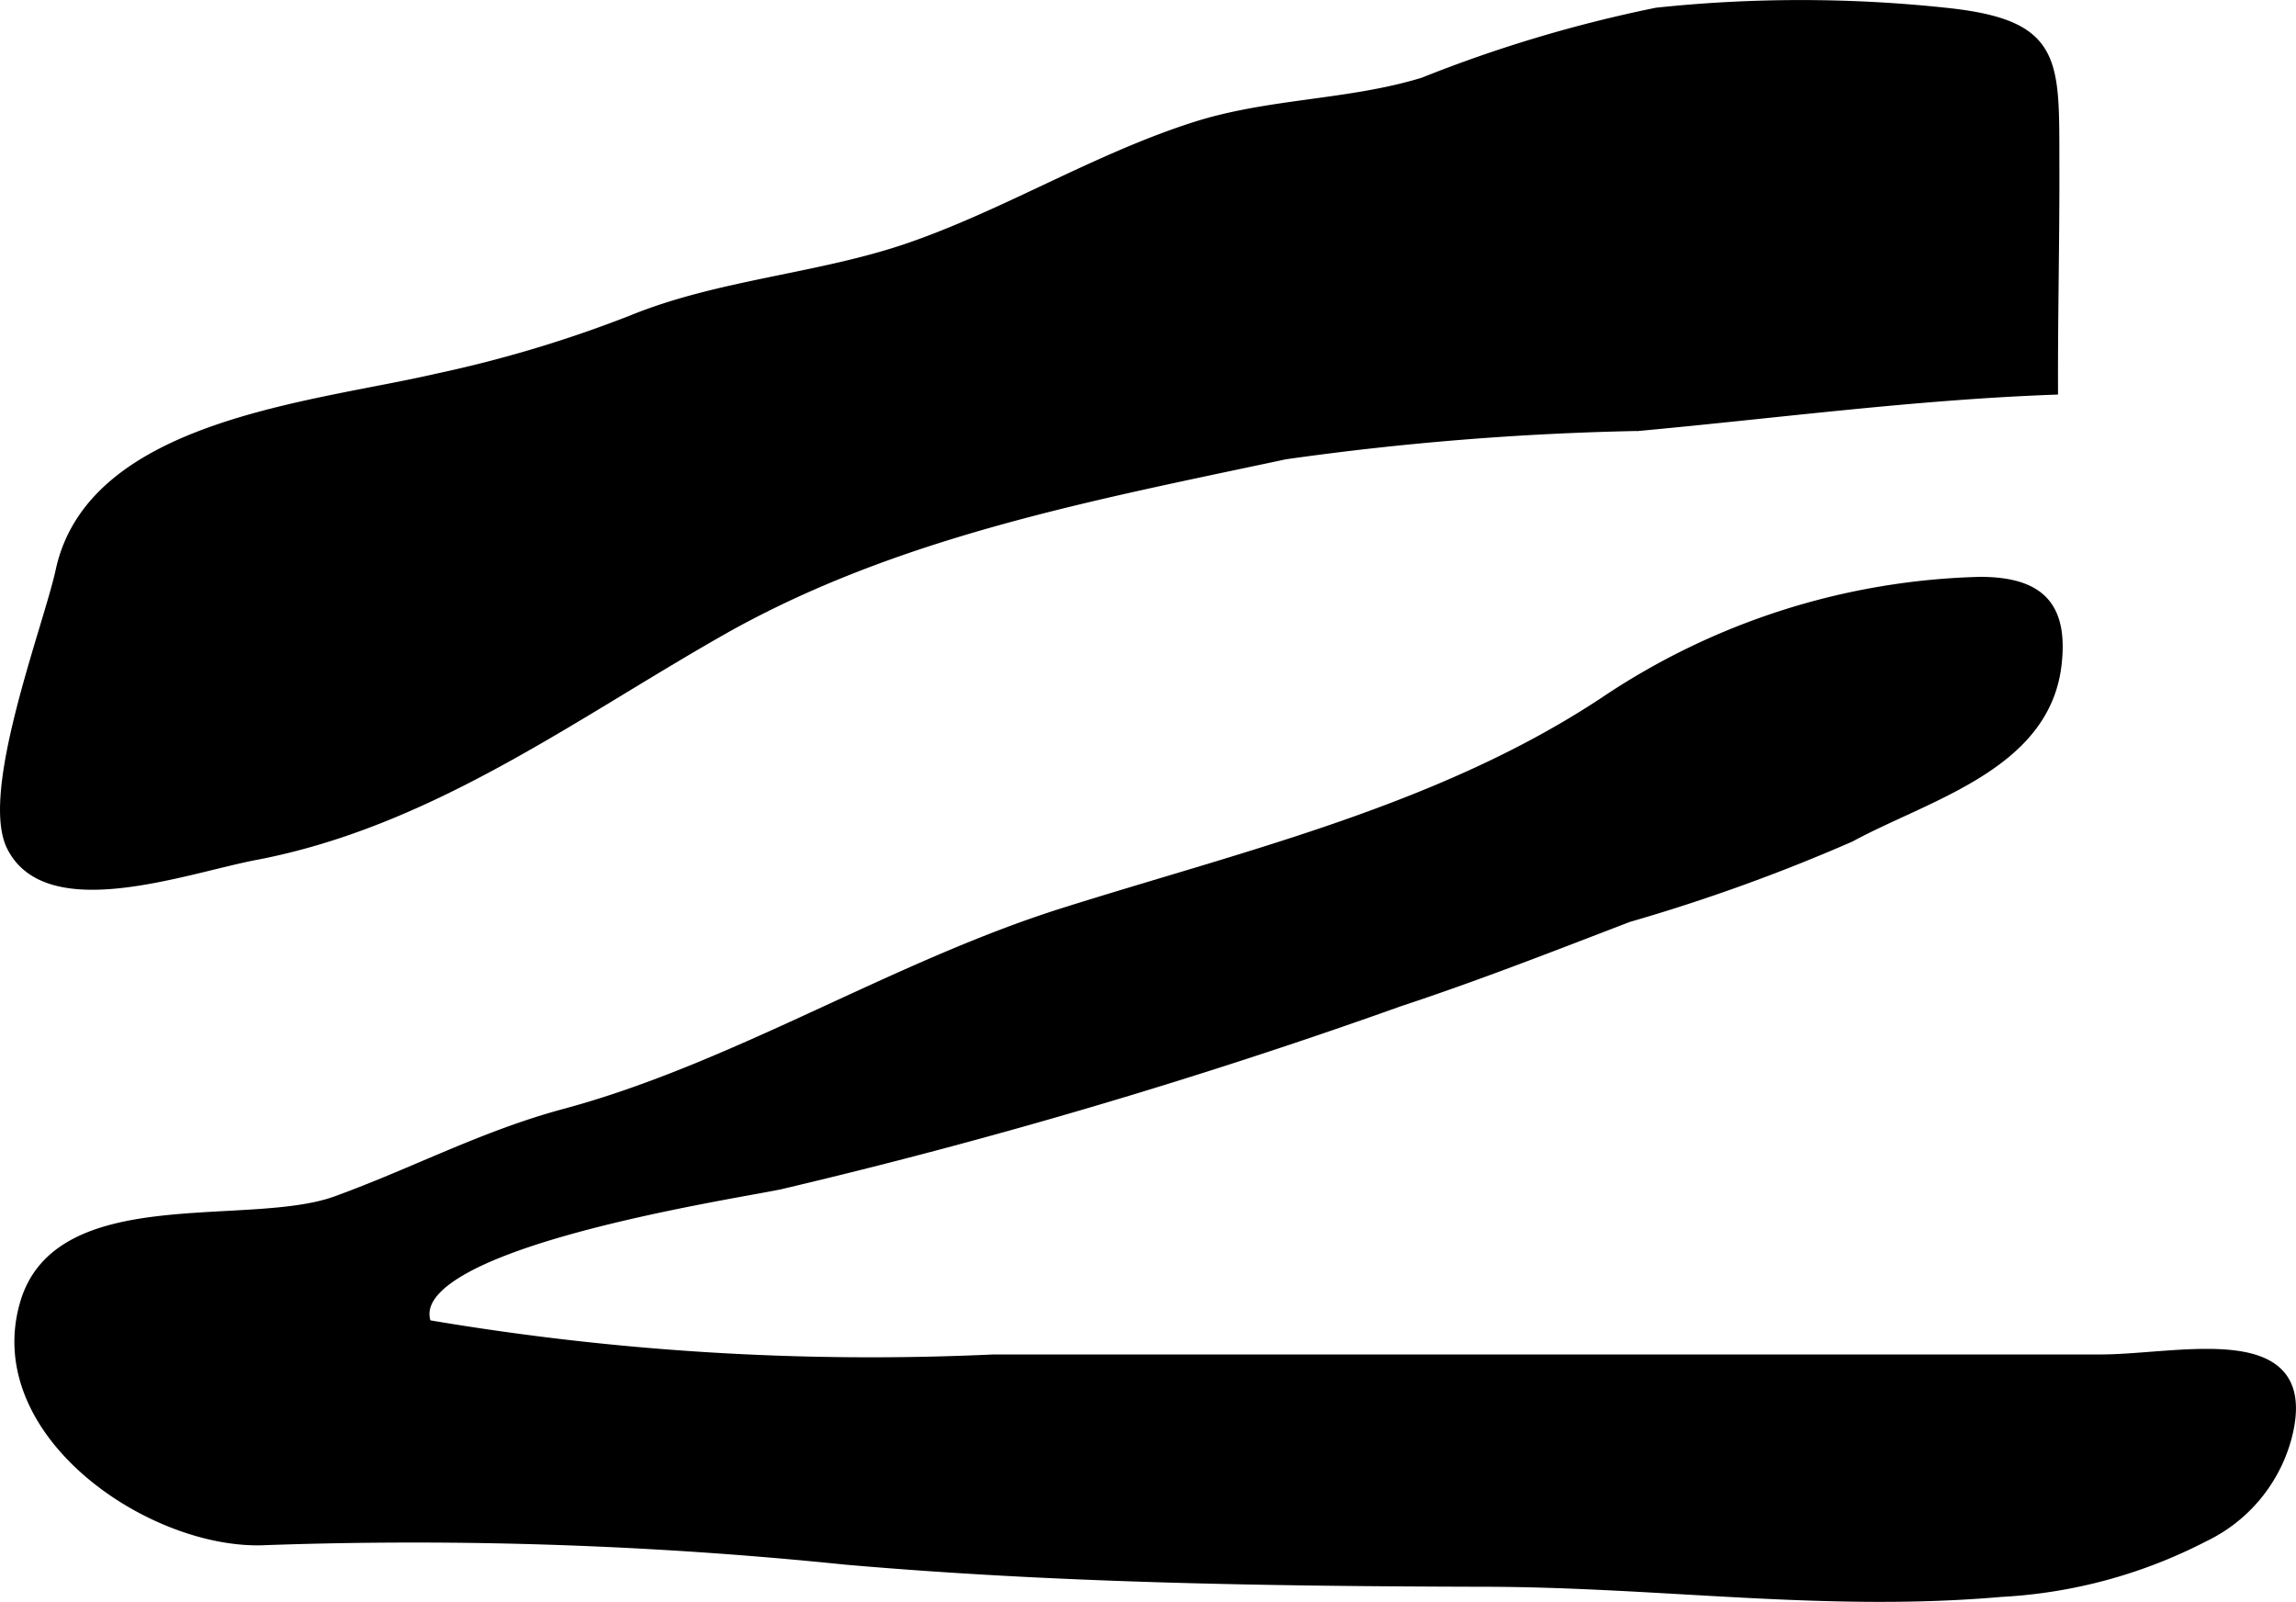
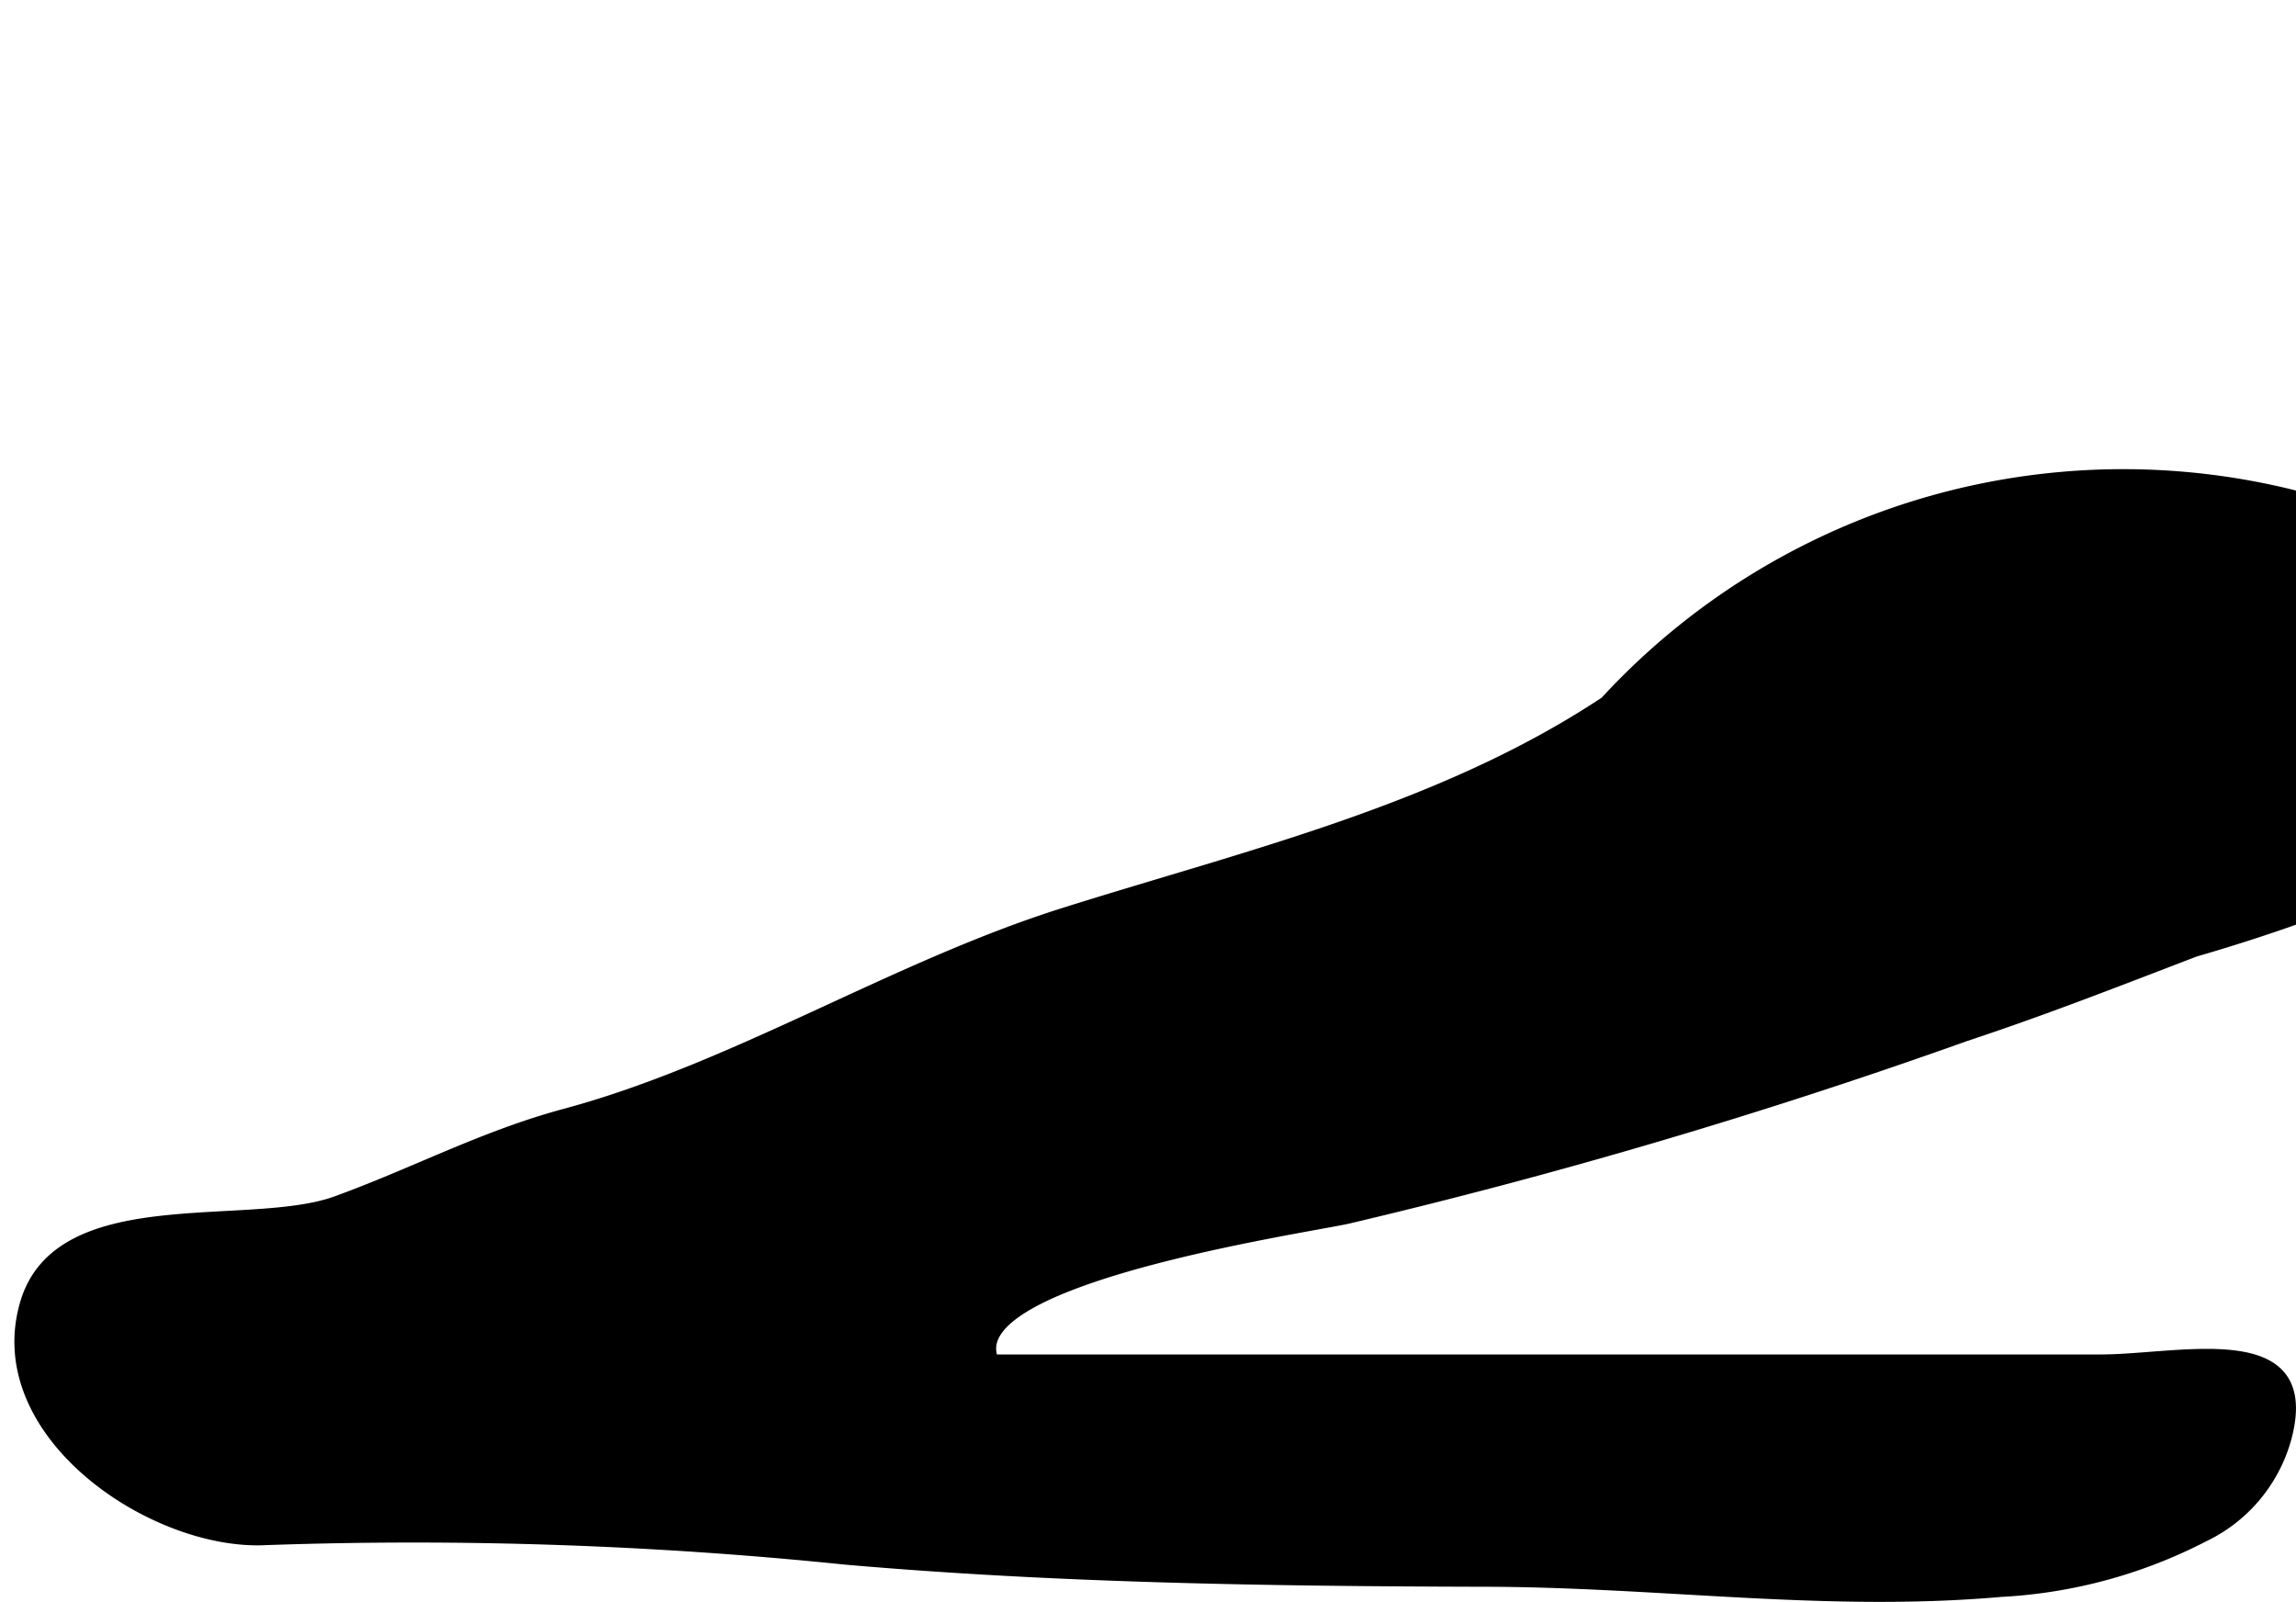
<svg xmlns="http://www.w3.org/2000/svg" version="1.1" width="12.607mm" height="8.794mm" viewBox="0 0 35.736 24.927">
  <defs>
    <style type="text/css">
      .a, .b {
        stroke: #000;
        stroke-width: 0.15px;
      }

      .b {
        stroke-miterlimit: 1;
      }
    </style>
  </defs>
-   <path class="a" d="M.941,8.879c.494-2.274,3.939-2.545,5.863-2.991a19.45,19.45,0,0,0,3.019-.904c1.375-.564,2.927-.648,4.329-1.131,1.512-.522,2.894-1.382,4.43-1.876,1.167-.377,2.407-.34,3.571-.697A21.165,21.165,0,0,1,25.785.194a21.29,21.29,0,0,1,4.486,0c1.768.183,1.703.734,1.707,2.359.004,1.175-.025,2.343-.021,3.514-2.172.081-4.299.365-6.455.564a45.421,45.421,0,0,0-5.5.442c-3.004.64-6.072,1.208-8.775,2.74-2.326,1.321-4.531,2.975-7.246,3.494-1.078.203-3.242,1.009-3.806-.142C-.238,12.312.754,9.743.941,8.879Z" />
-   <path class="b" d="M24.978,10.914c-2.537,1.682-5.568,2.387-8.434,3.291-2.643.835-5.1,2.407-7.746,3.121-1.28.344-2.338.916-3.566,1.362-1.361.494-4.324-.207-4.847,1.597-.592,2.035,2.006,3.777,3.757,3.684a65.786,65.786,0,0,1,9.018.304c3.303.288,6.627.336,9.941.344,2.744.004,5.318.397,8.045.158a7.759,7.759,0,0,0,3.154-.855,2.41,2.41,0,0,0,1.293-1.548c.474-1.792-1.662-1.22-2.894-1.22H15.463a41.226,41.226,0,0,1-8.82-.539c-.498-1.24,4.734-2.018,5.5-2.18a90.075,90.075,0,0,0,9.635-2.845c1.203-.397,2.383-.859,3.566-1.313a28.048,28.048,0,0,0,3.457-1.248c1.195-.648,3.016-1.11,3.209-2.667.118-.96-.295-1.301-1.175-1.309A10.968,10.968,0,0,0,24.978,10.914Z" />
+   <path class="b" d="M24.978,10.914c-2.537,1.682-5.568,2.387-8.434,3.291-2.643.835-5.1,2.407-7.746,3.121-1.28.344-2.338.916-3.566,1.362-1.361.494-4.324-.207-4.847,1.597-.592,2.035,2.006,3.777,3.757,3.684a65.786,65.786,0,0,1,9.018.304c3.303.288,6.627.336,9.941.344,2.744.004,5.318.397,8.045.158a7.759,7.759,0,0,0,3.154-.855,2.41,2.41,0,0,0,1.293-1.548c.474-1.792-1.662-1.22-2.894-1.22H15.463c-.498-1.24,4.734-2.018,5.5-2.18a90.075,90.075,0,0,0,9.635-2.845c1.203-.397,2.383-.859,3.566-1.313a28.048,28.048,0,0,0,3.457-1.248c1.195-.648,3.016-1.11,3.209-2.667.118-.96-.295-1.301-1.175-1.309A10.968,10.968,0,0,0,24.978,10.914Z" />
</svg>